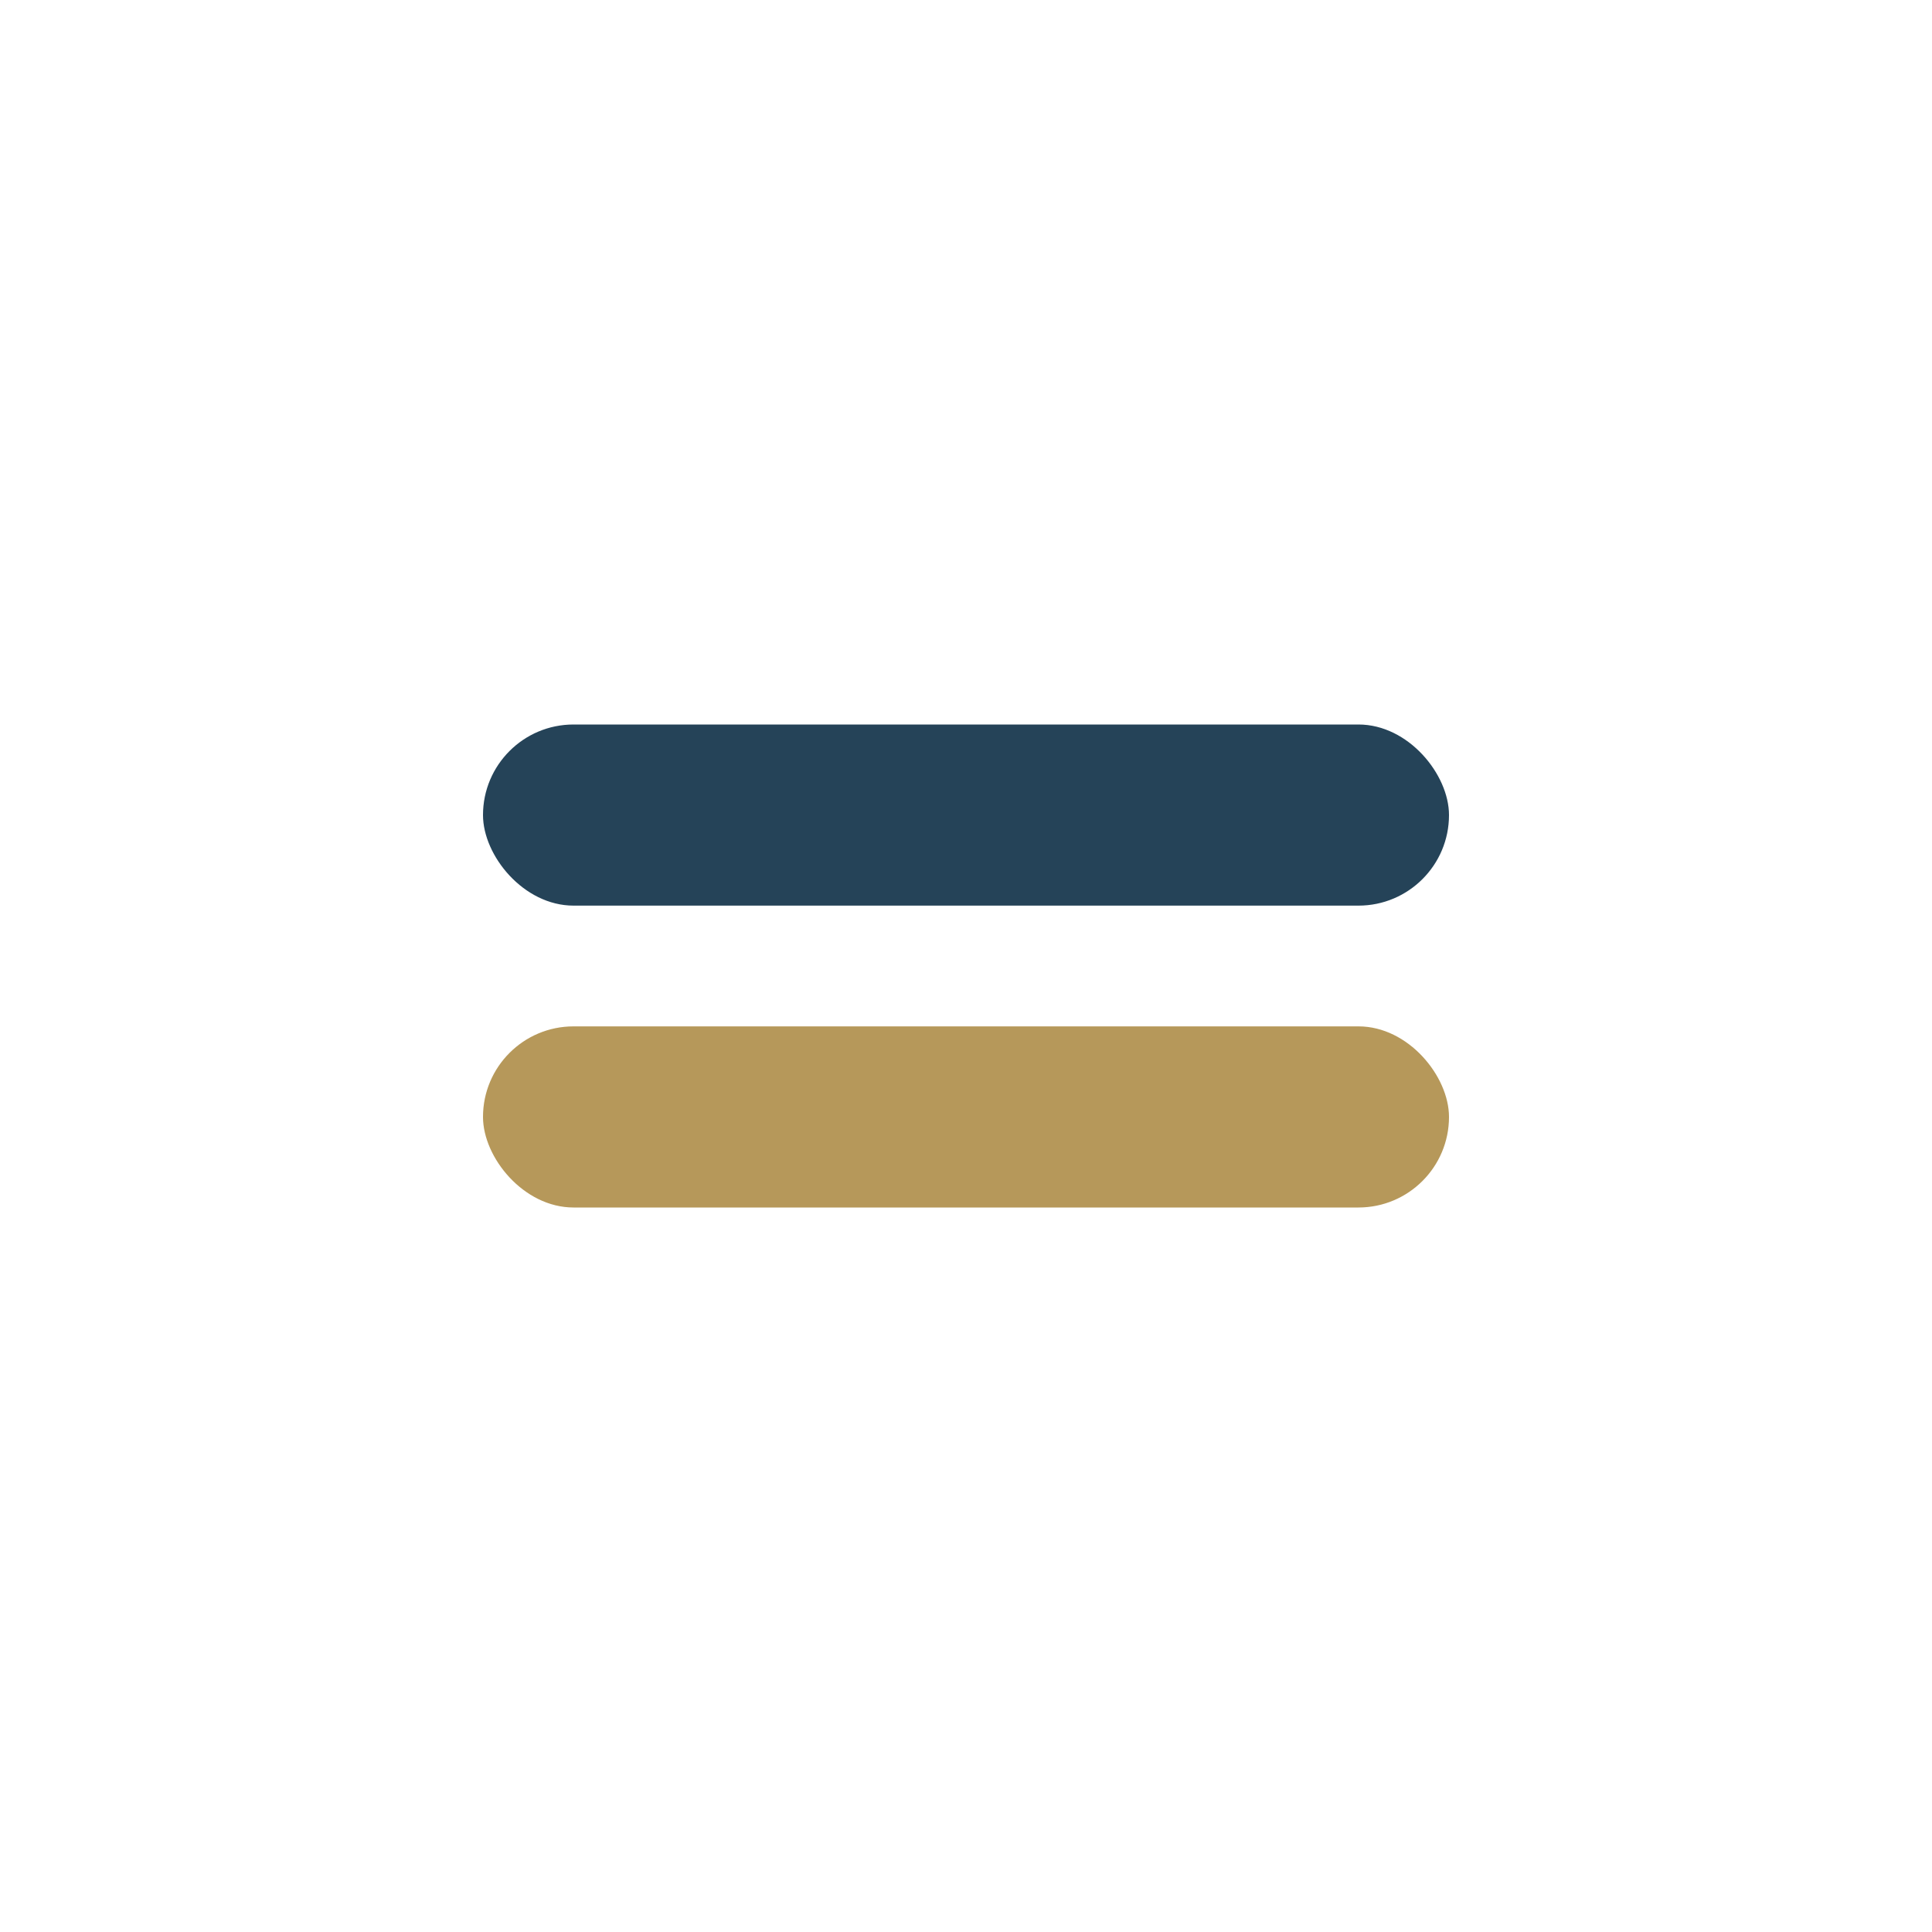
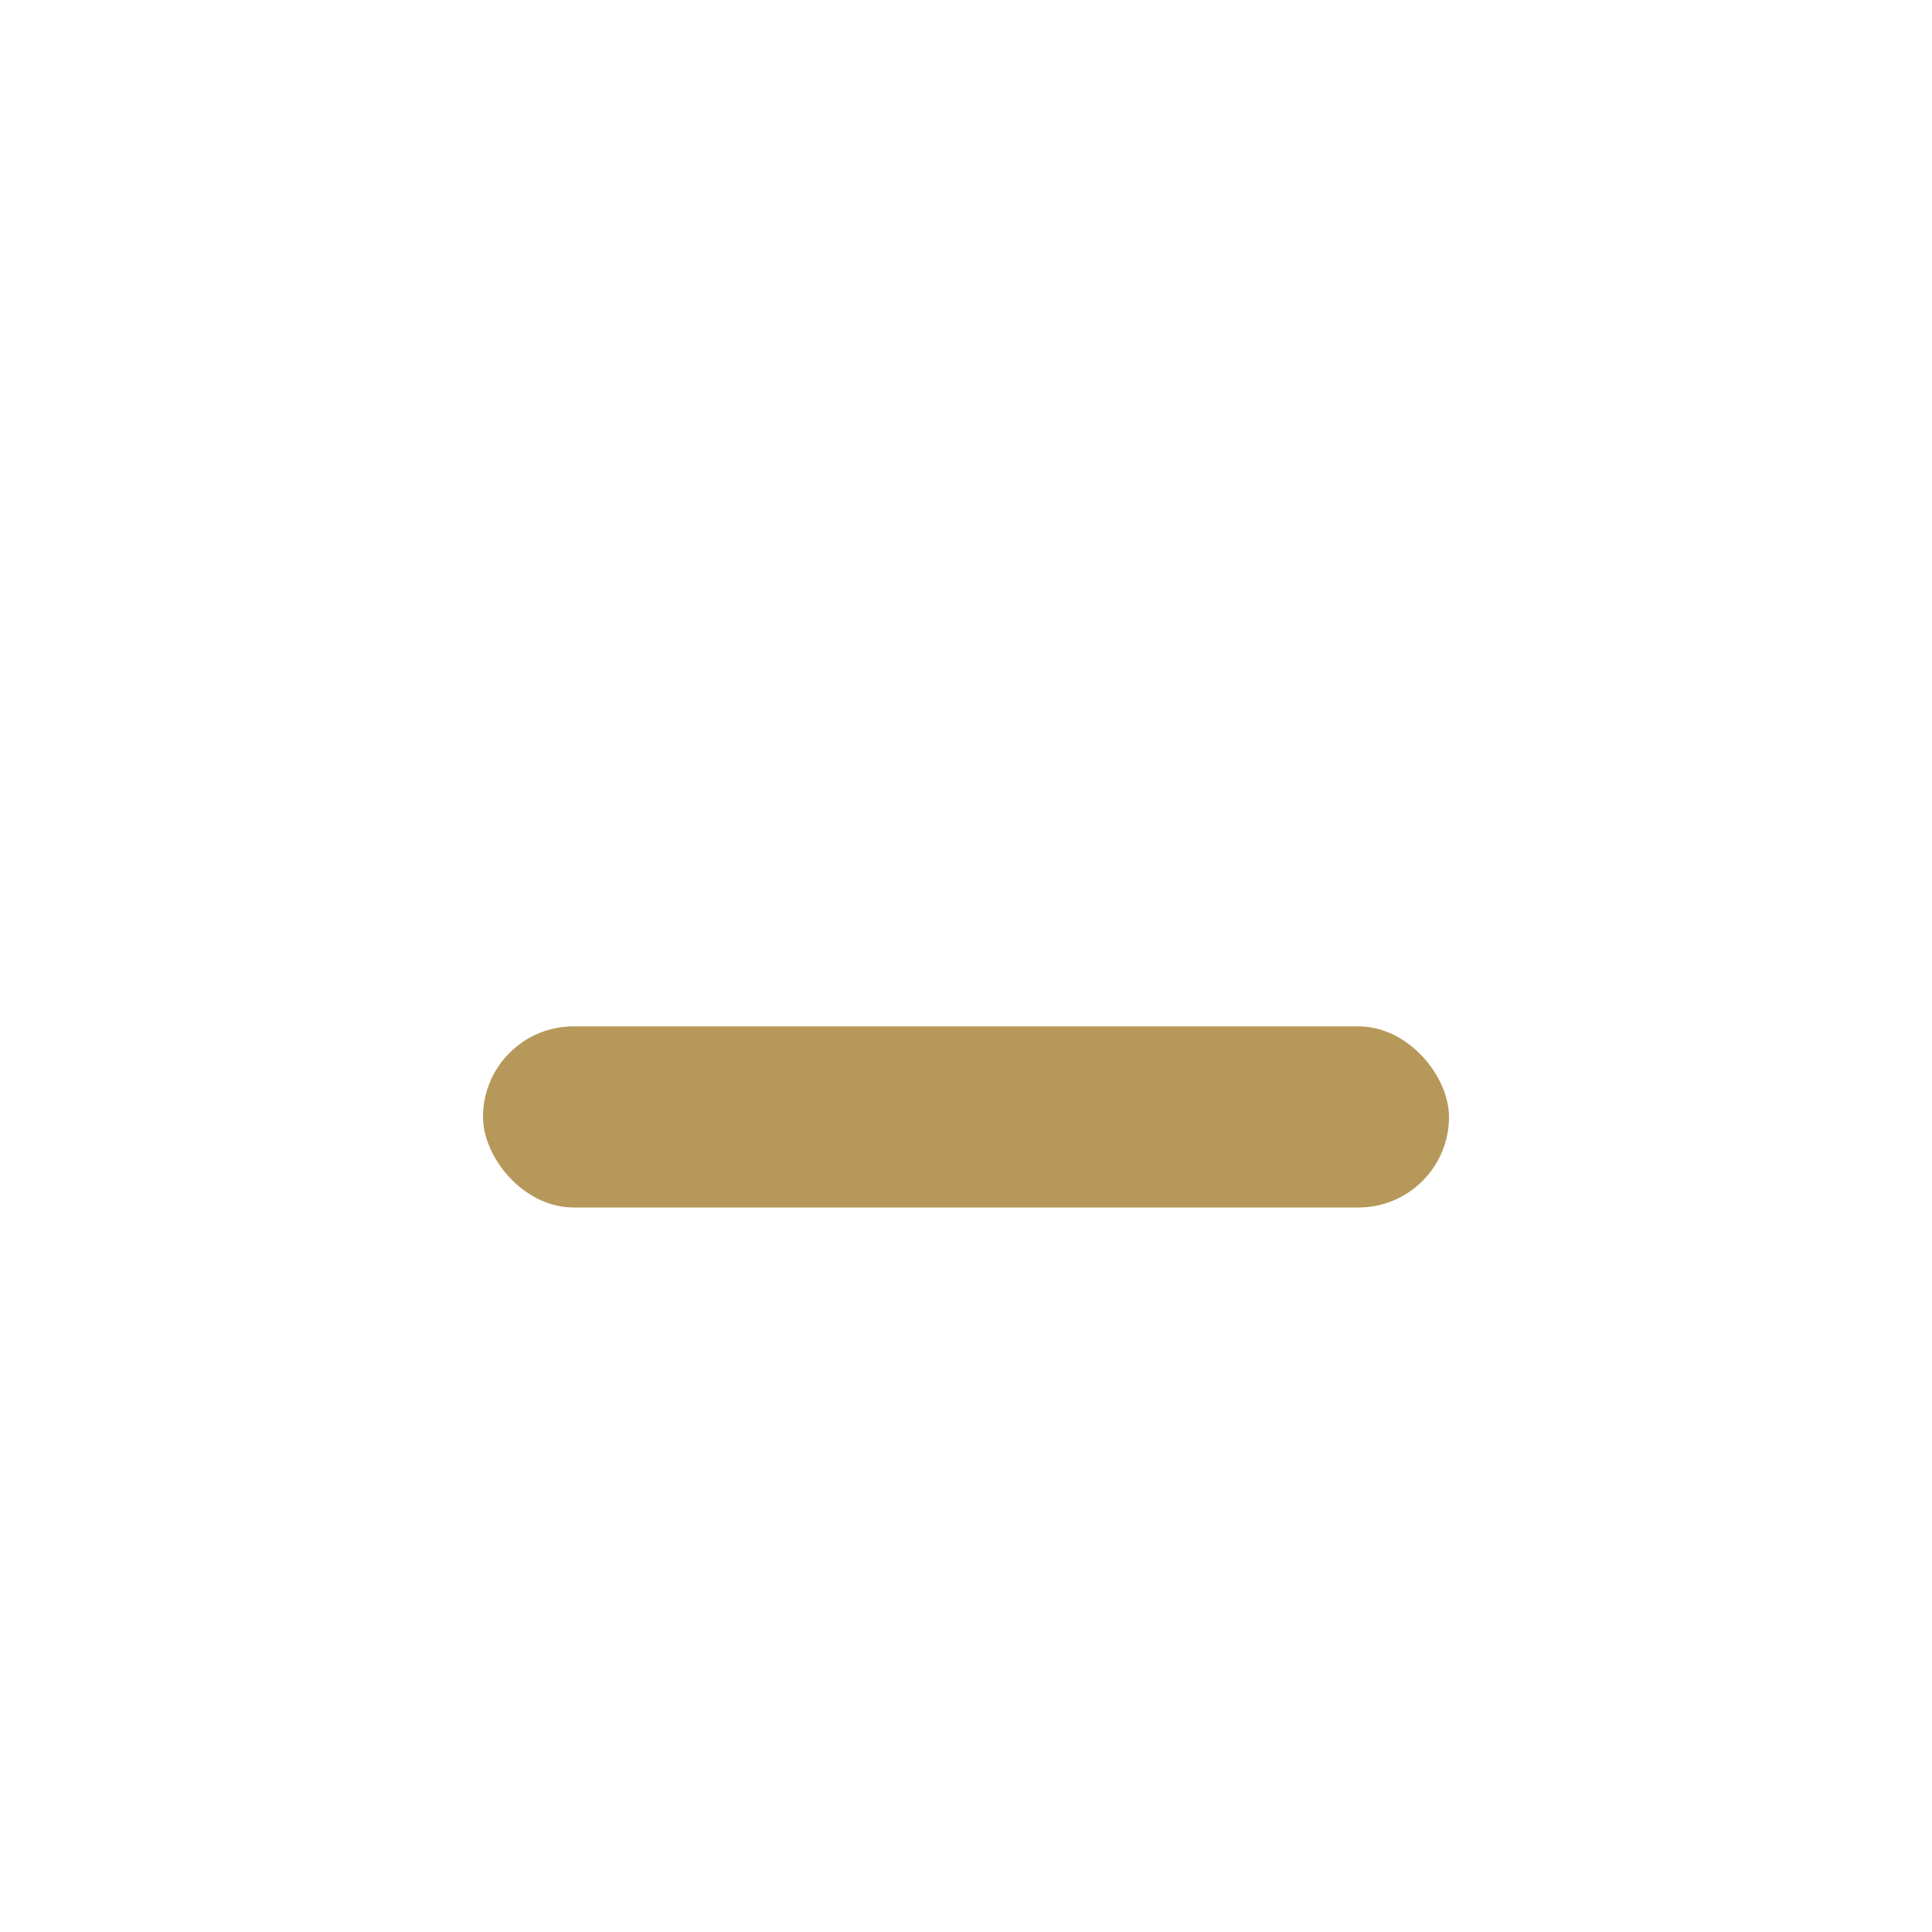
<svg xmlns="http://www.w3.org/2000/svg" width="32" height="32" viewBox="0 0 32 32">
-   <rect x="8" y="12" width="16" height="3" rx="1.5" fill="#254358" />
  <rect x="8" y="17" width="16" height="3" rx="1.5" fill="#B6985A" />
</svg>